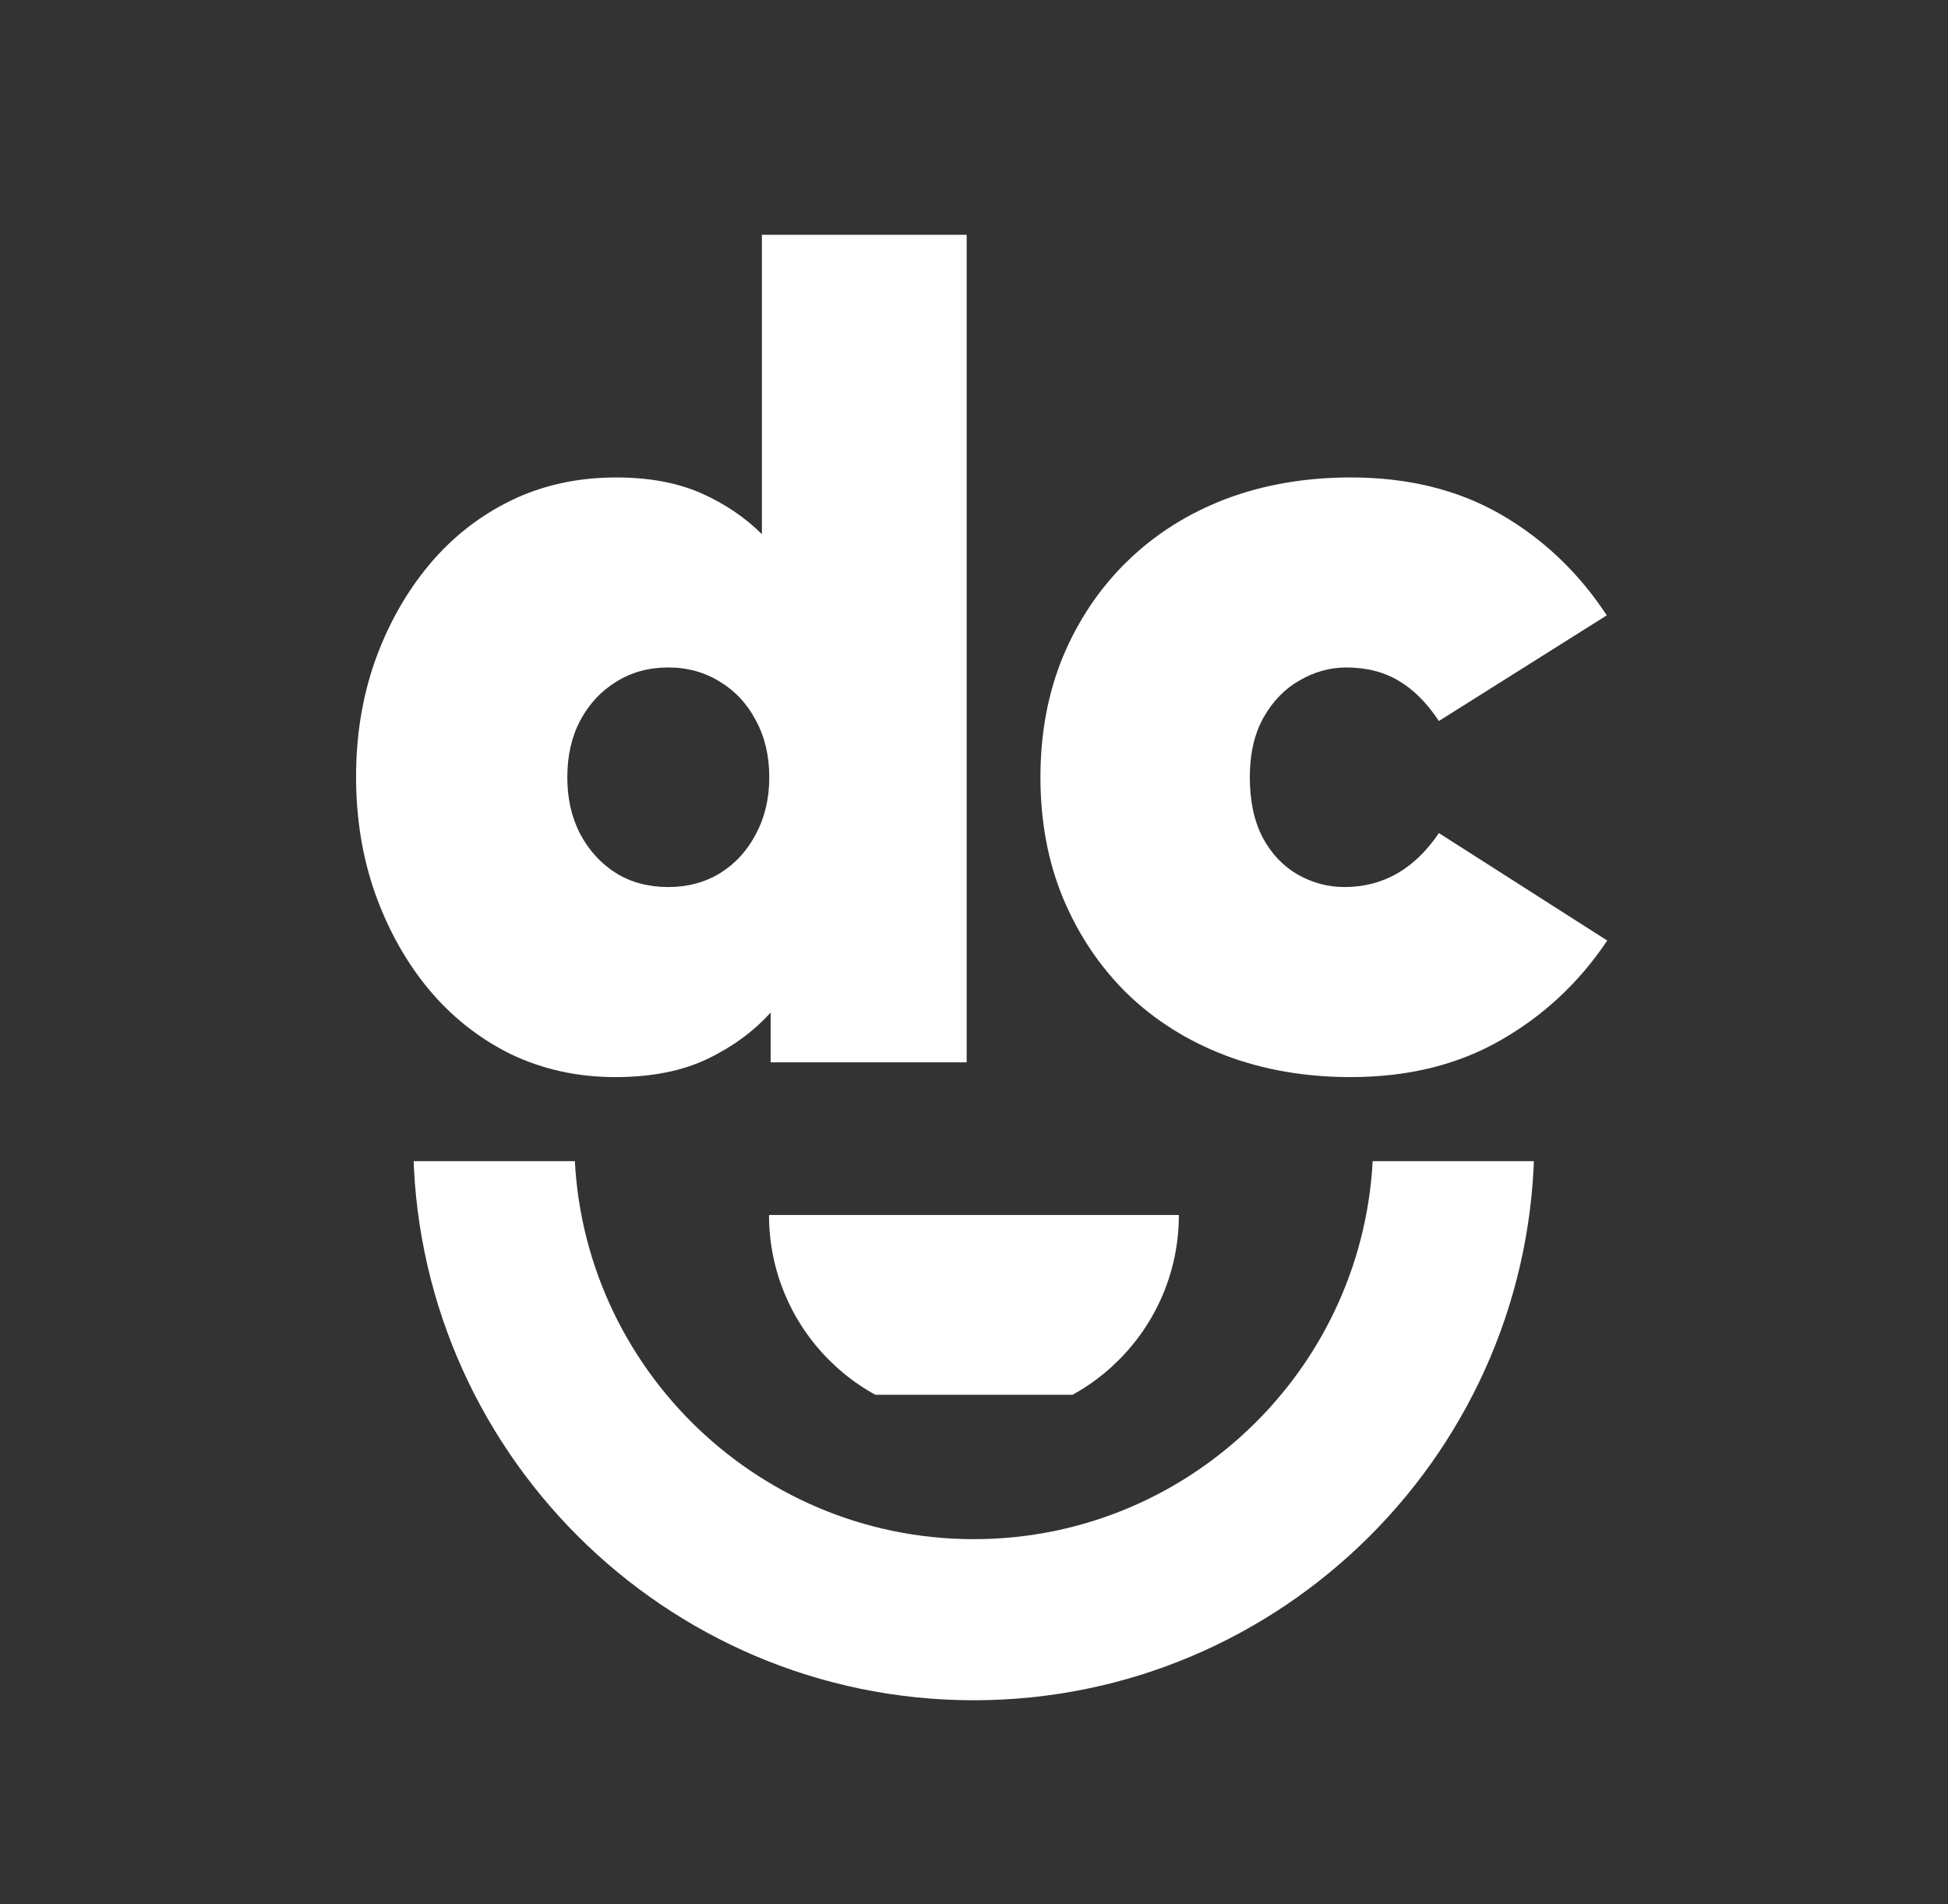
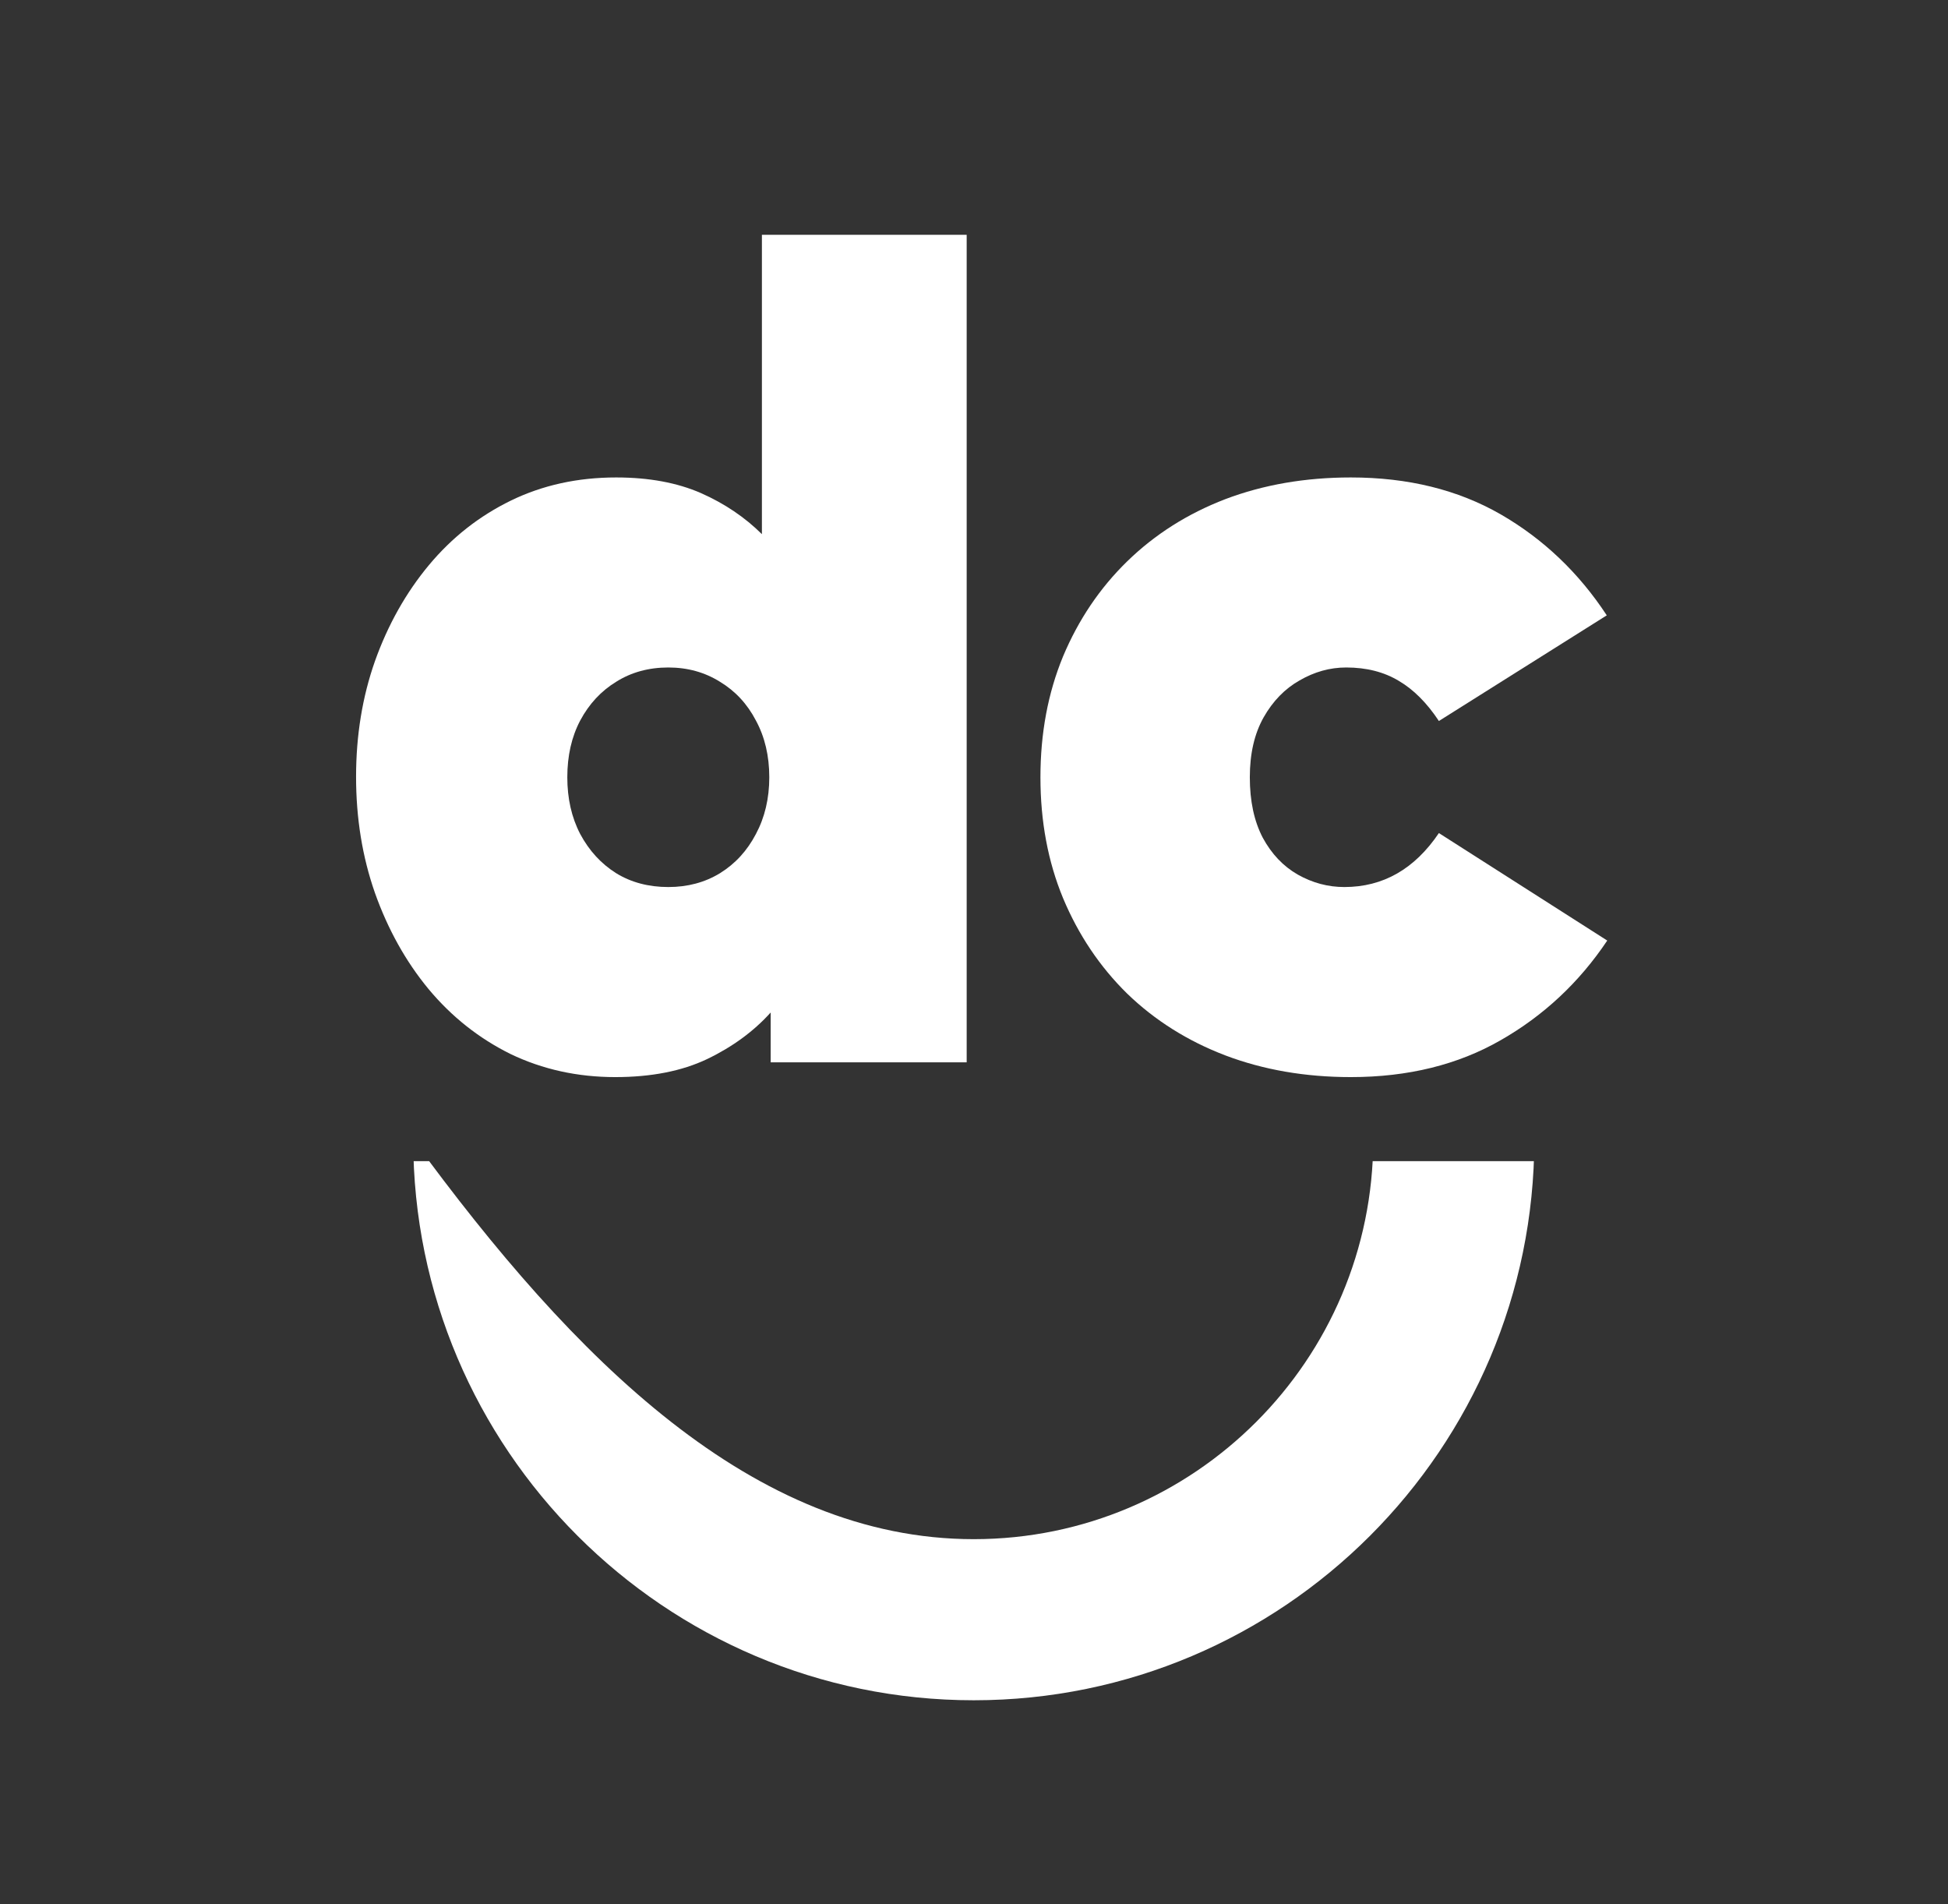
<svg xmlns="http://www.w3.org/2000/svg" width="88" zoomAndPan="magnify" viewBox="0 0 66 64.5" height="86" preserveAspectRatio="xMidYMid meet">
  <rect x="0" y="0" width="66" height="64.5" fill="#333333" stroke="none" />
  <defs>
    <g />
    <clipPath id="3e70c9bece">
      <path d="M 14 39.332 L 51.984 39.332 L 51.984 57.594 L 14 57.594 Z M 14 39.332 " clip-rule="nonzero" />
    </clipPath>
    <clipPath id="df54893e7c">
-       <path d="M 26.055 41.156 L 40 41.156 L 40 47.246 L 26.055 47.246 Z M 26.055 41.156 " clip-rule="nonzero" />
-     </clipPath>
+       </clipPath>
  </defs>
  <g clip-path="url(#3e70c9bece)">
-     <path fill="#ffffff" d="M 14 38.602 L 19.457 38.602 C 19.457 46.066 25.527 52.137 32.992 52.137 C 40.457 52.137 46.527 46.066 46.527 38.602 L 51.984 38.602 C 51.984 49.074 43.465 57.594 32.992 57.594 C 22.52 57.594 14 49.074 14 38.602 Z M 14 38.602 " fill-opacity="1" fill-rule="nonzero" />
+     <path fill="#ffffff" d="M 14 38.602 C 19.457 46.066 25.527 52.137 32.992 52.137 C 40.457 52.137 46.527 46.066 46.527 38.602 L 51.984 38.602 C 51.984 49.074 43.465 57.594 32.992 57.594 C 22.52 57.594 14 49.074 14 38.602 Z M 14 38.602 " fill-opacity="1" fill-rule="nonzero" />
  </g>
  <g fill="#ffffff" fill-opacity="1">
    <g transform="translate(11.252, 35.985)">
      <g>
        <path d="M 9.625 -19.812 C 10.738 -19.812 11.695 -19.633 12.5 -19.281 C 13.301 -18.926 13.988 -18.461 14.562 -17.891 L 14.562 -28.031 L 21.5 -28.031 L 21.5 0 L 14.859 0 L 14.859 -1.688 C 14.285 -1.051 13.566 -0.523 12.703 -0.109 C 11.848 0.297 10.812 0.5 9.594 0.5 C 8.312 0.5 7.129 0.238 6.047 -0.281 C 4.973 -0.812 4.047 -1.547 3.266 -2.484 C 2.492 -3.422 1.891 -4.504 1.453 -5.734 C 1.023 -6.961 0.812 -8.273 0.812 -9.672 C 0.812 -11.066 1.023 -12.375 1.453 -13.594 C 1.891 -14.82 2.5 -15.906 3.281 -16.844 C 4.062 -17.781 4.988 -18.508 6.062 -19.031 C 7.133 -19.551 8.32 -19.812 9.625 -19.812 Z M 11.391 -13.375 C 10.723 -13.375 10.133 -13.211 9.625 -12.891 C 9.113 -12.578 8.707 -12.141 8.406 -11.578 C 8.113 -11.023 7.969 -10.383 7.969 -9.656 C 7.969 -8.938 8.113 -8.297 8.406 -7.734 C 8.707 -7.172 9.113 -6.727 9.625 -6.406 C 10.133 -6.094 10.723 -5.938 11.391 -5.938 C 12.047 -5.938 12.629 -6.094 13.141 -6.406 C 13.66 -6.727 14.066 -7.172 14.359 -7.734 C 14.66 -8.297 14.812 -8.938 14.812 -9.656 C 14.812 -10.383 14.66 -11.023 14.359 -11.578 C 14.066 -12.141 13.66 -12.578 13.141 -12.891 C 12.629 -13.211 12.047 -13.375 11.391 -13.375 Z M 11.391 -13.375 " />
      </g>
    </g>
  </g>
  <g fill="#ffffff" fill-opacity="1">
    <g transform="translate(34.439, 35.985)">
      <g>
        <path d="M 11.328 -19.812 C 13.266 -19.812 14.957 -19.395 16.406 -18.562 C 17.852 -17.727 19.051 -16.586 20 -15.141 L 14.312 -11.562 C 13.906 -12.176 13.453 -12.629 12.953 -12.922 C 12.453 -13.223 11.859 -13.375 11.172 -13.375 C 10.617 -13.375 10.094 -13.227 9.594 -12.938 C 9.094 -12.656 8.688 -12.238 8.375 -11.688 C 8.062 -11.133 7.906 -10.457 7.906 -9.656 C 7.906 -8.852 8.051 -8.172 8.344 -7.609 C 8.645 -7.055 9.039 -6.641 9.531 -6.359 C 10.031 -6.078 10.555 -5.938 11.109 -5.938 C 12.422 -5.938 13.488 -6.547 14.312 -7.766 L 20.016 -4.125 C 19.066 -2.707 17.863 -1.582 16.406 -0.75 C 14.957 0.082 13.266 0.5 11.328 0.5 C 9.785 0.5 8.367 0.254 7.078 -0.234 C 5.797 -0.723 4.688 -1.422 3.75 -2.328 C 2.82 -3.242 2.098 -4.32 1.578 -5.562 C 1.066 -6.801 0.812 -8.164 0.812 -9.656 C 0.812 -11.145 1.066 -12.508 1.578 -13.75 C 2.098 -14.988 2.82 -16.062 3.75 -16.969 C 4.688 -17.883 5.797 -18.586 7.078 -19.078 C 8.367 -19.566 9.785 -19.812 11.328 -19.812 Z M 11.328 -19.812 " />
      </g>
    </g>
  </g>
  <g clip-path="url(#df54893e7c)">
    <path fill="#ffffff" d="M 32.996 48.102 C 36.832 48.102 39.941 44.992 39.941 41.156 L 26.055 41.156 C 26.055 44.992 29.164 48.102 32.996 48.102 Z M 32.996 48.102 " fill-opacity="1" fill-rule="nonzero" />
  </g>
</svg>